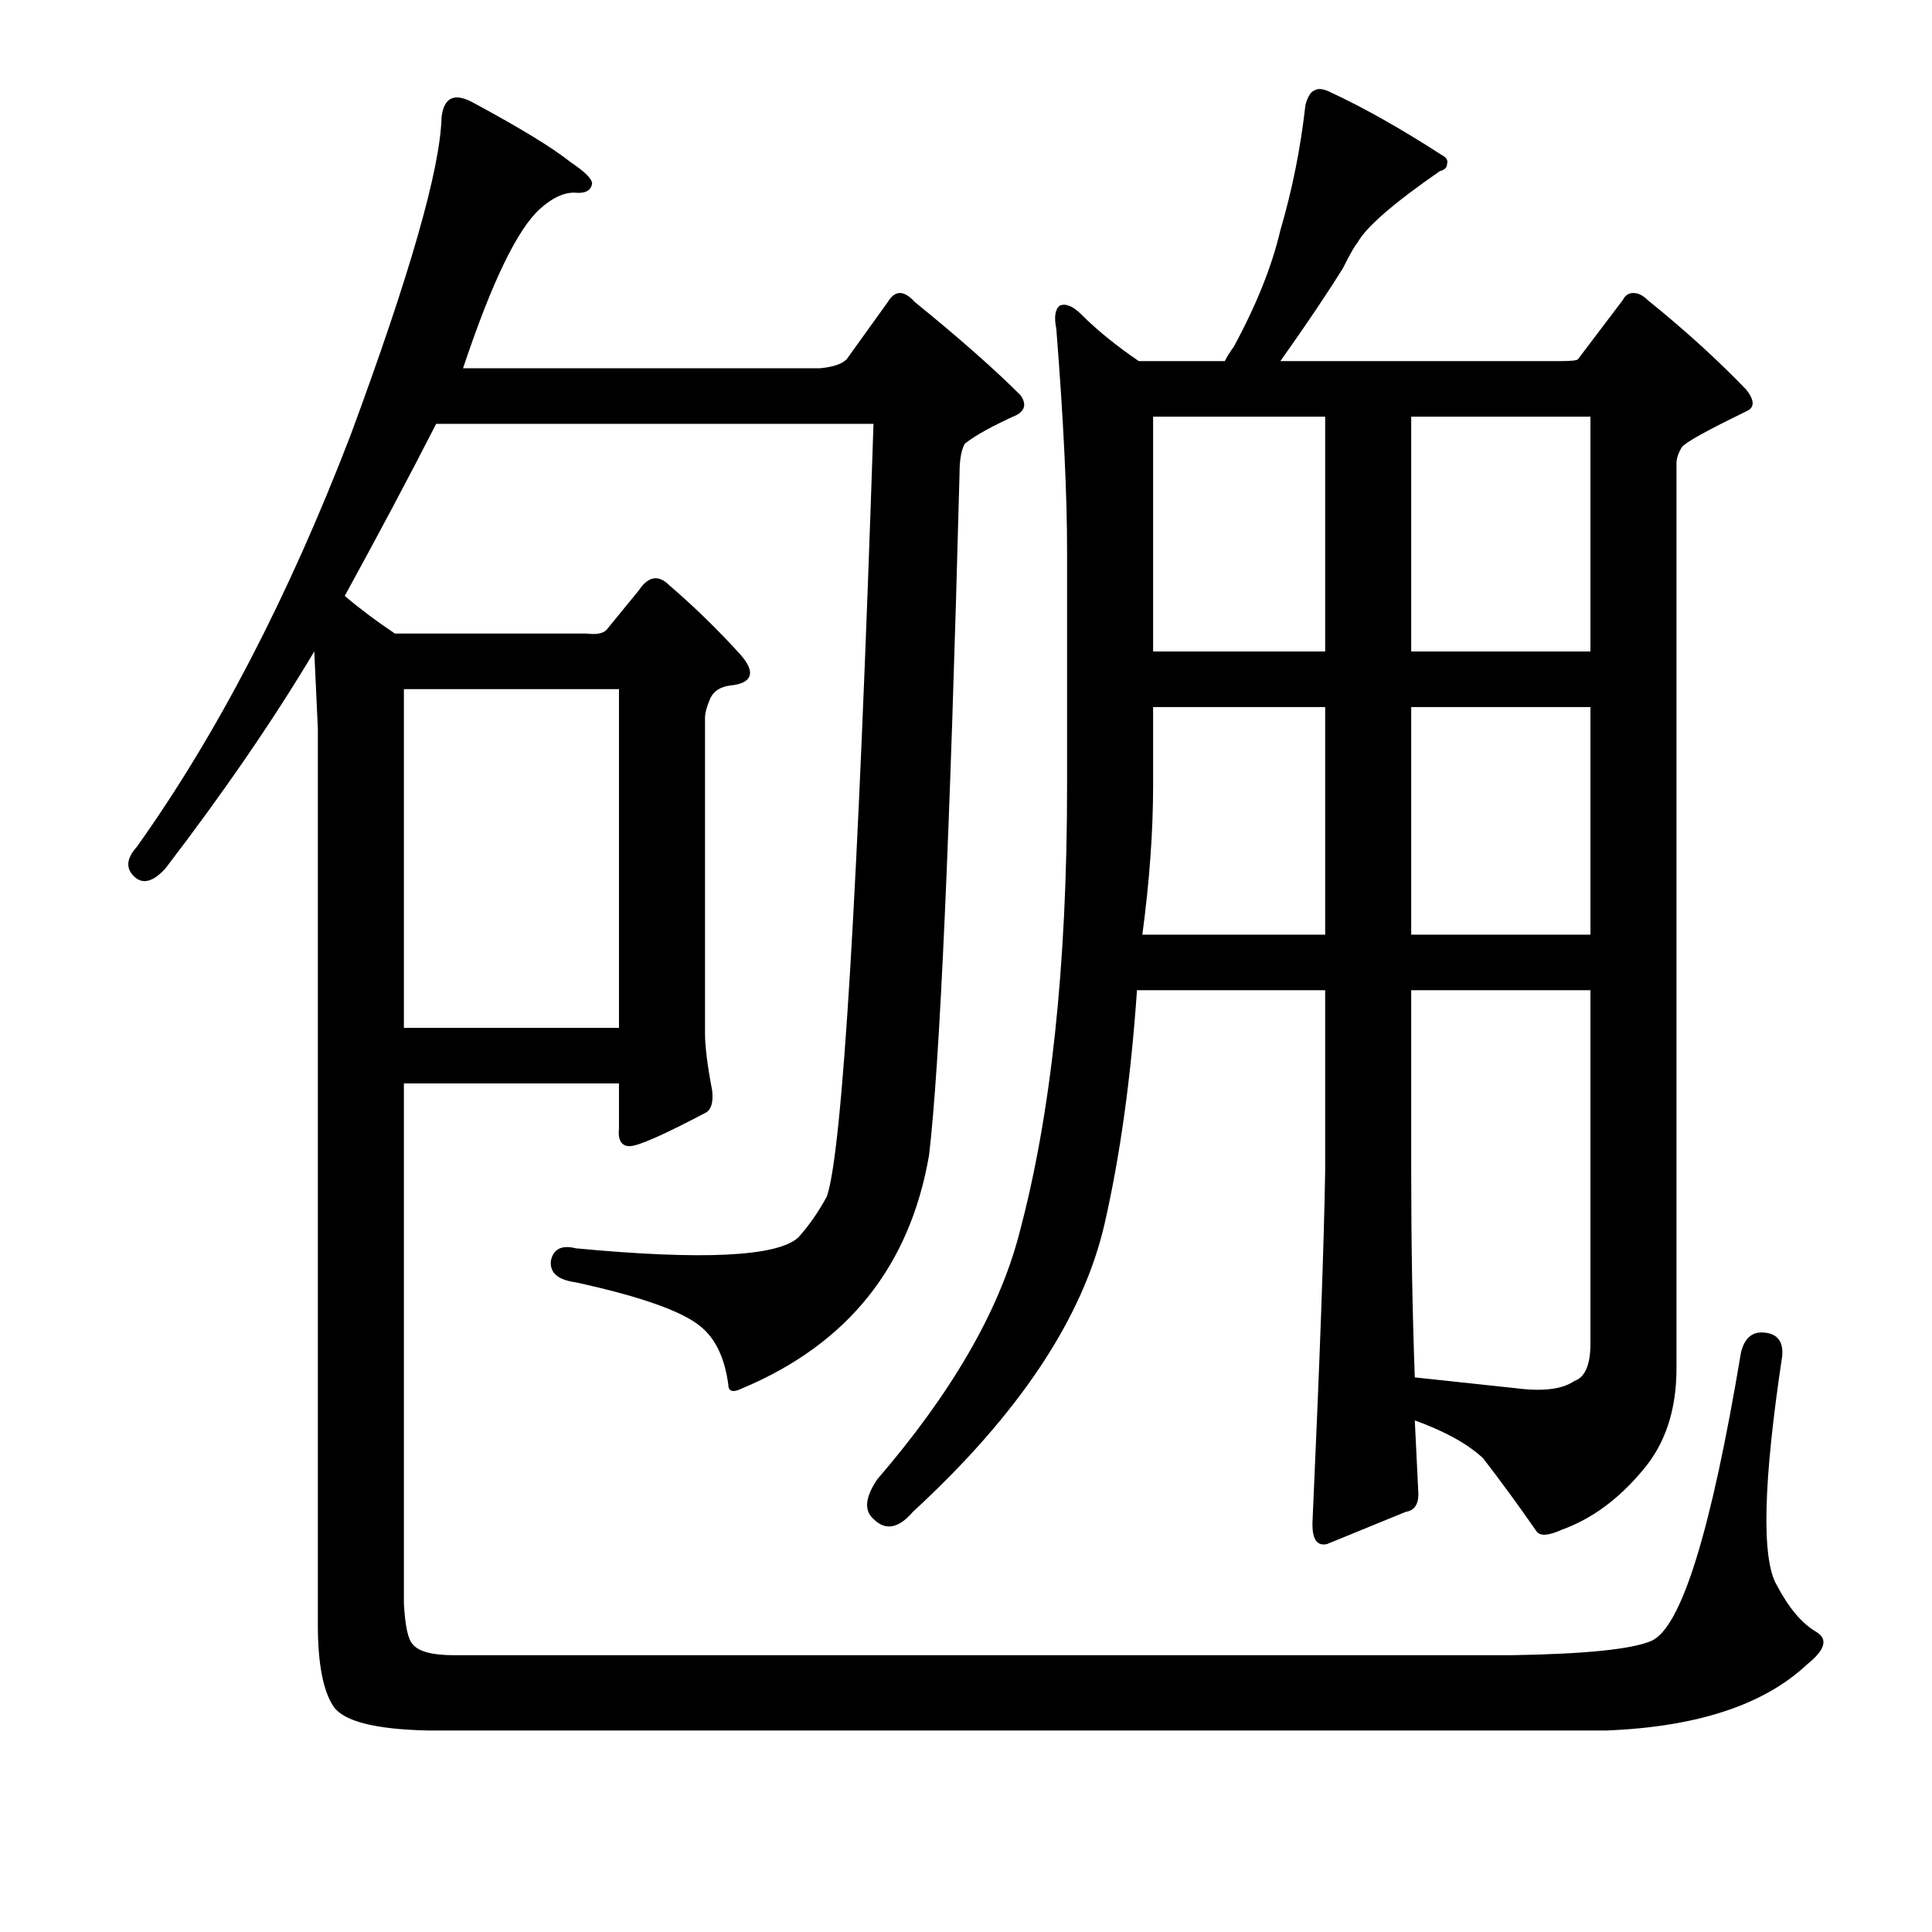
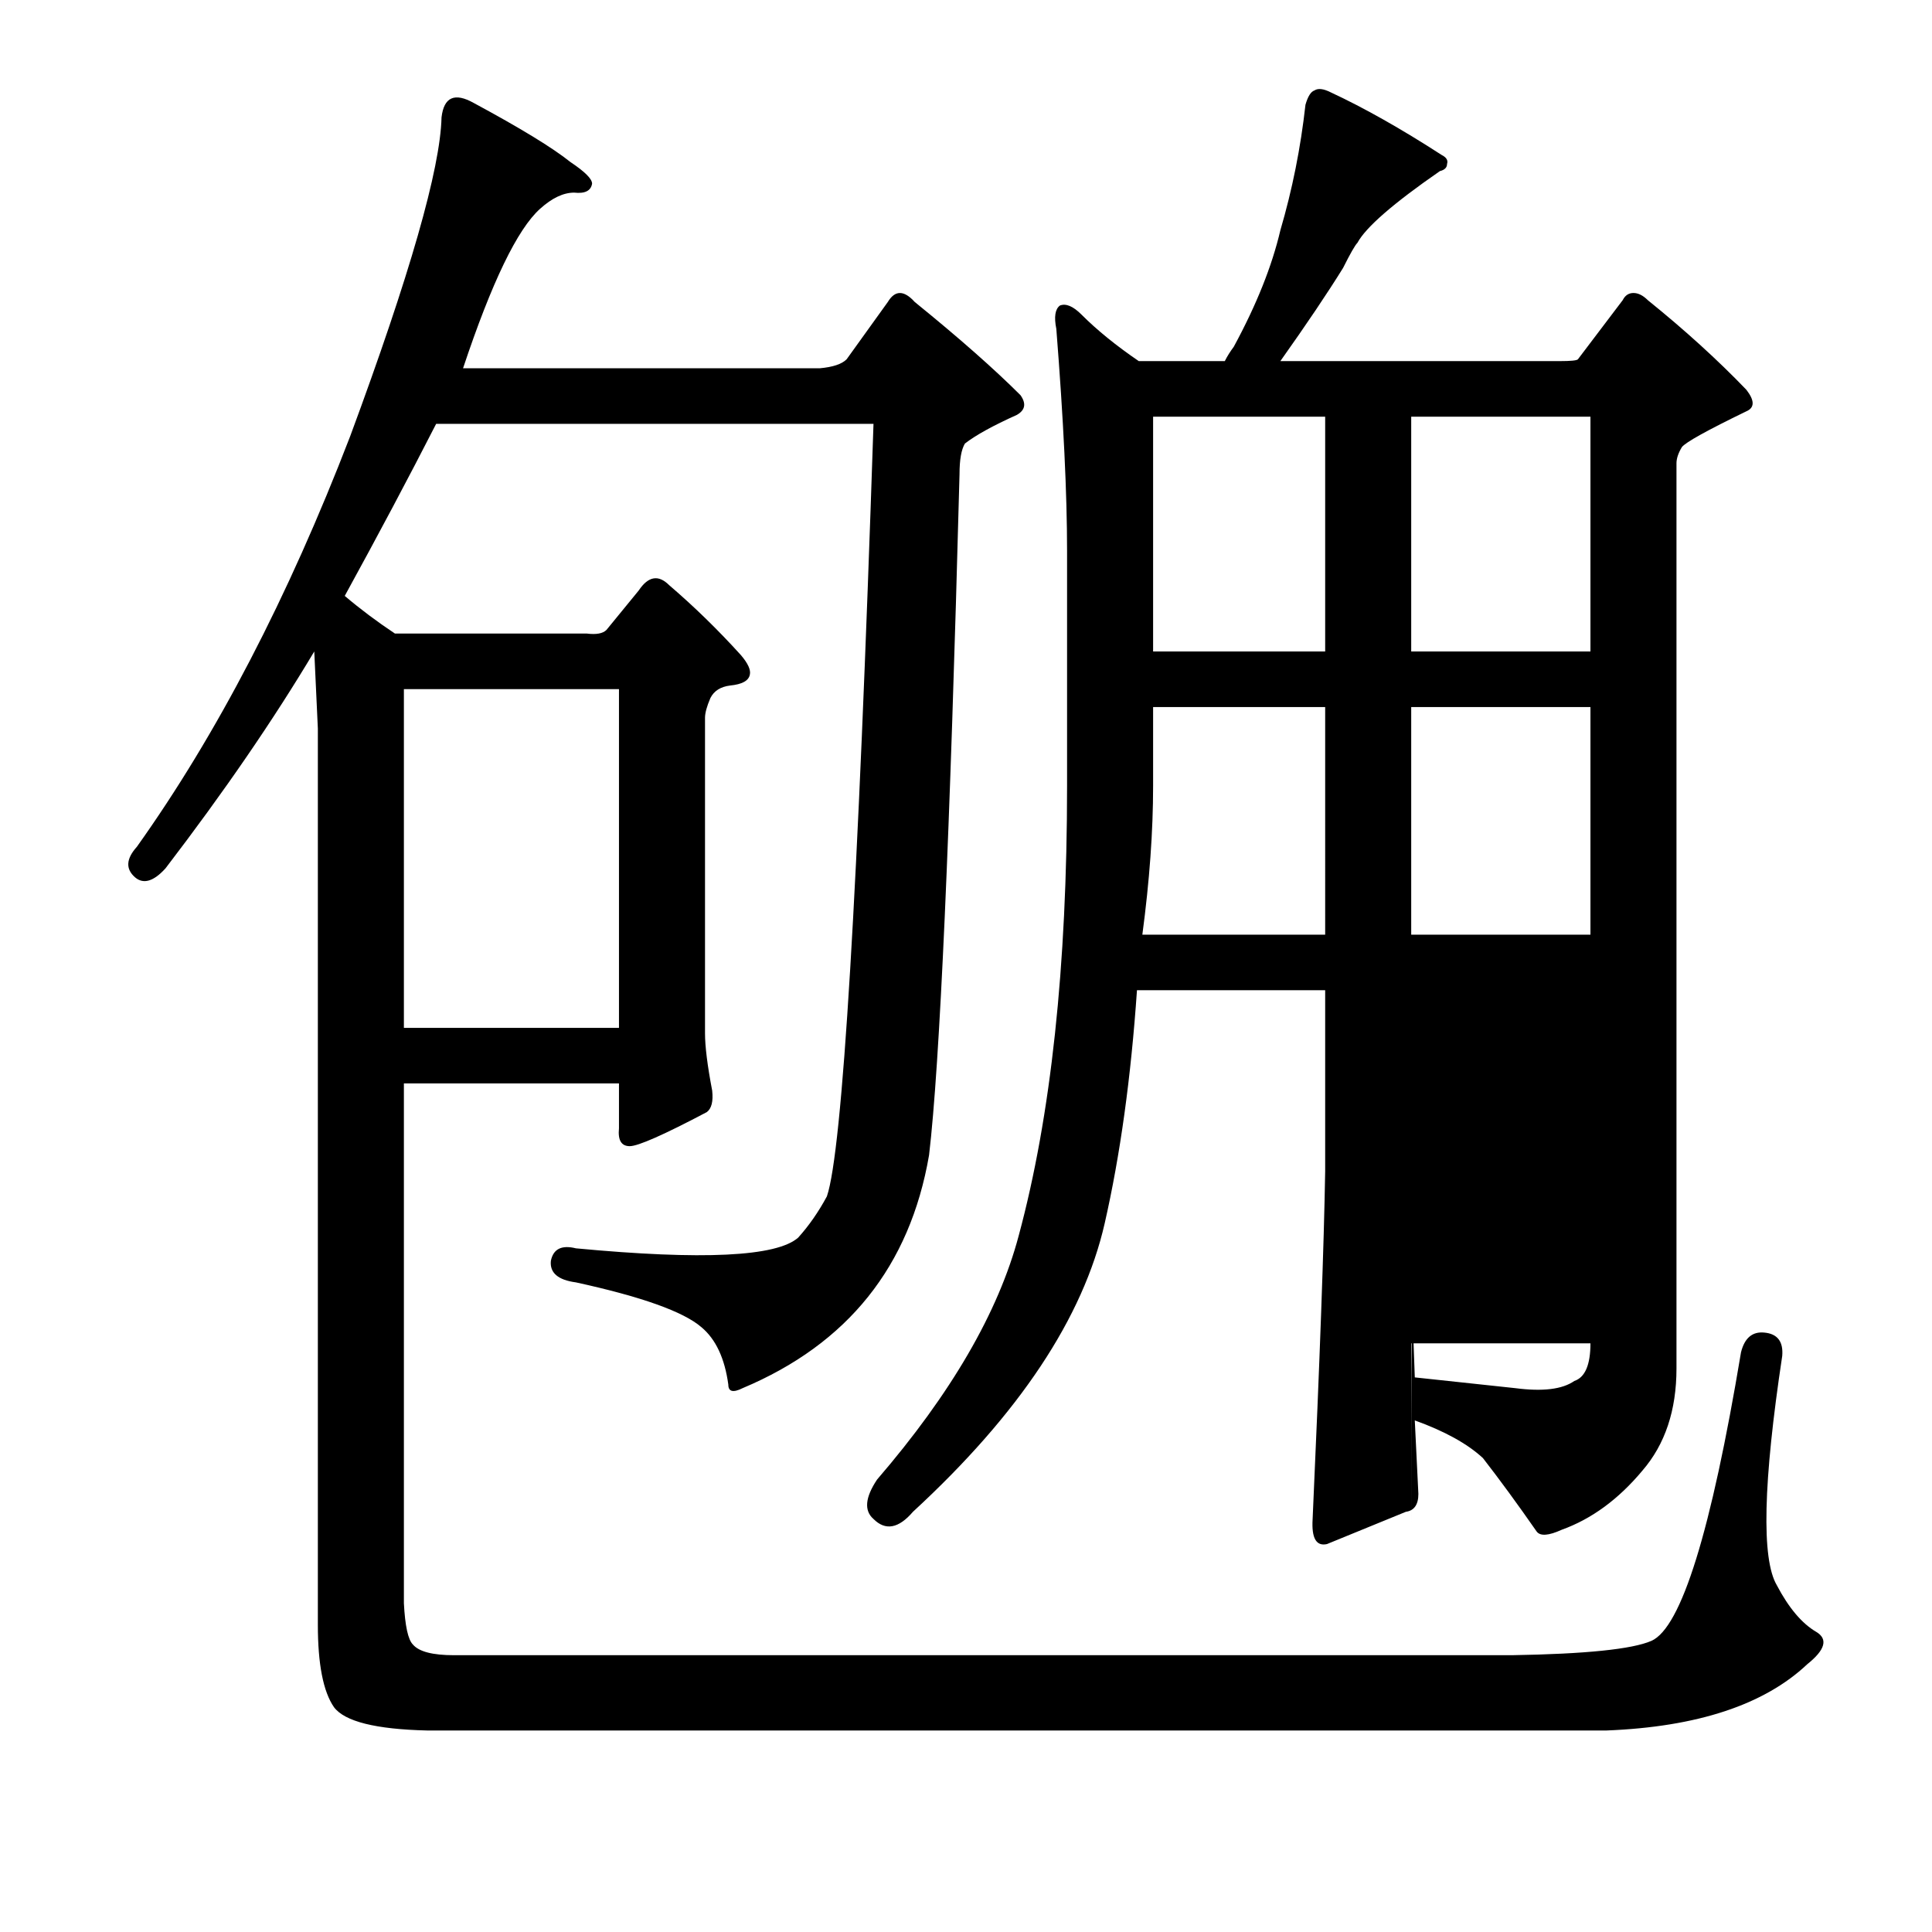
<svg xmlns="http://www.w3.org/2000/svg" version="1.1" id="图层_1" x="0px" y="0px" width="1000px" height="1000px" viewBox="0 0 1000 1000" enable-background="new 0 0 1000 1000" xml:space="preserve">
-   <path d="M854.756,849.311c15.452-6.813,30.92-56.592,46.387-149.365c1.855-7.422,5.871-10.814,12.061-10.205  c6.799,0.624,9.886,4.639,9.277,12.061c-9.9,65.565-10.828,105.153-2.783,118.75c6.175,11.742,12.988,19.787,20.41,24.121  c6.175,3.711,4.639,9.277-4.639,16.699c-22.266,21.019-56.911,32.471-103.906,34.326H221.113  c-26.6-0.624-42.676-4.639-48.242-12.061c-5.566-8.045-8.35-22.266-8.35-42.676V377.094c-0.623-13.597-1.247-26.904-1.855-39.893  c-21.033,35.254-46.706,72.682-77.002,112.256c-6.189,6.813-11.452,8.35-15.771,4.639c-4.958-4.32-4.639-9.582,0.928-15.771  c41.429-58.128,78.234-128.955,110.4-212.451c30.92-83.496,46.691-138.537,47.314-165.137c1.232-10.51,6.799-12.988,16.699-7.422  c24.121,12.988,40.82,23.193,50.098,30.615c7.422,4.958,11.133,8.668,11.133,11.133c-0.623,3.711-3.711,5.262-9.277,4.639  c-5.566,0-11.452,2.783-17.627,8.35c-11.756,10.524-25.049,38.037-39.893,82.568h184.619c6.799-0.609,11.438-2.16,13.916-4.639  l21.338-29.688c3.711-6.175,8.35-6.175,13.916,0c22.874,18.555,41.125,34.645,54.736,48.242c3.088,4.334,2.464,7.741-1.855,10.205  c-12.38,5.566-21.338,10.524-26.904,14.844c-1.855,3.102-2.783,8.35-2.783,15.771c-4.958,188.026-10.205,305.543-15.771,352.539  c-9.9,57.52-42.067,97.731-96.484,120.605c-4.958,2.479-7.422,1.855-7.422-1.855c-1.855-13.597-6.494-23.498-13.916-29.688  c-9.277-8.031-30.935-15.771-64.941-23.193c-9.277-1.232-13.611-4.943-12.988-11.133c1.232-6.175,5.566-8.35,12.988-6.494  c65.55,6.19,103.906,4.334,115.039-5.566c5.566-6.175,10.51-13.292,14.844-21.338c8.03-23.498,16.076-156.787,24.121-399.854  H225.752c-14.235,27.832-30.007,57.52-47.314,89.063c8.03,6.813,16.699,13.307,25.977,19.482h99.268  c4.943,0.624,8.35,0,10.205-1.855l16.699-20.41c4.943-7.422,10.205-8.35,15.771-2.783c12.988,11.133,25.354,23.193,37.109,36.182  c3.711,4.334,5.247,7.741,4.639,10.205c-0.623,3.102-4.03,4.958-10.205,5.566c-4.958,0.624-8.35,2.783-10.205,6.494  c-1.855,4.334-2.783,7.741-2.783,10.205v163.281c0,6.813,1.232,16.699,3.711,29.688c0.608,5.566-0.319,9.277-2.783,11.133  c-22.266,11.756-35.573,17.627-39.893,17.627c-4.334,0-6.189-3.087-5.566-9.277v-23.193H209.053v269.043  c0.608,11.742,2.16,18.859,4.639,21.338c3.088,3.711,10.205,5.566,21.338,5.566h547.363  C820.734,856.109,844.855,853.63,854.756,849.311z M209.053,356.684v175.342h111.328V356.684H209.053z M732.295,735.199  c0.608,12.988,1.232,25.672,1.855,38.037c0,5.566-2.175,8.668-6.494,9.277l-40.82,16.699c-5.566,1.247-8.045-3.087-7.422-12.988  c3.711-82.25,5.871-142.248,6.494-179.98v-93.701h-97.412c-3.103,45.155-8.669,85.352-16.699,120.605  c-11.133,48.866-44.227,98.659-99.268,149.365c-7.422,8.668-14.235,9.901-20.41,3.711c-4.958-4.32-4.334-11.133,1.855-20.41  c38.342-44.531,62.767-86.583,73.291-126.172c16.699-61.839,25.049-139.464,25.049-232.861V285.248  c0-29.688-1.855-68.029-5.566-115.039c-1.247-6.175-0.623-10.205,1.855-12.061c3.088-1.232,6.799,0.319,11.133,4.639  c8.03,8.045,17.932,16.09,29.688,24.121h44.531c1.232-2.464,2.783-4.943,4.639-7.422c11.741-21.643,19.787-41.748,24.121-60.303  c6.175-21.019,10.51-42.676,12.988-64.941c1.232-4.32,2.783-6.799,4.639-7.422c1.855-1.232,4.639-0.928,8.35,0.928  c17.308,8.045,36.486,18.874,57.52,32.471c2.464,1.247,3.392,2.783,2.783,4.639c0,1.855-1.247,3.102-3.711,3.711  c-24.121,16.699-38.356,29.079-42.676,37.109c-1.247,1.247-3.711,5.566-7.422,12.988c-8.045,12.988-18.874,29.079-32.471,48.242  h144.727c5.566,0,8.654-0.305,9.277-0.928l23.193-30.615c1.232-2.464,3.088-3.711,5.566-3.711c2.464,0,4.943,1.247,7.422,3.711  c19.163,15.467,36.182,30.934,51.025,46.387c4.319,5.566,4.319,9.277,0,11.133c-20.41,9.9-31.543,16.09-33.398,18.555  c-1.855,3.102-2.783,5.885-2.783,8.35v468.506c0,21.657-5.886,39.284-17.627,52.881c-12.38,14.844-26.296,25.049-41.748,30.615  c-6.813,3.102-11.133,3.407-12.988,0.928c-9.9-14.22-19.178-26.904-27.832-38.037C759.504,747.26,747.747,740.766,732.295,735.199z   M685.908,365.961h-89.063v40.82c0,23.512-1.855,49.17-5.566,77.002h94.629V365.961z M685.908,215.668h-89.063v121.533h89.063  V215.668z M730.439,337.201h92.773V215.668h-92.773V337.201z M730.439,483.783h92.773V365.961h-92.773V483.783z M732.295,712.934  c11.741,1.247,29.064,3.102,51.953,5.566c14.221,1.855,24.426,0.624,30.615-3.711c5.566-1.855,8.35-8.35,8.35-19.482V512.543  h-92.773v93.701C730.439,643.354,731.048,678.926,732.295,712.934z" />
+   <path d="M854.756,849.311c15.452-6.813,30.92-56.592,46.387-149.365c1.855-7.422,5.871-10.814,12.061-10.205  c6.799,0.624,9.886,4.639,9.277,12.061c-9.9,65.565-10.828,105.153-2.783,118.75c6.175,11.742,12.988,19.787,20.41,24.121  c6.175,3.711,4.639,9.277-4.639,16.699c-22.266,21.019-56.911,32.471-103.906,34.326H221.113  c-26.6-0.624-42.676-4.639-48.242-12.061c-5.566-8.045-8.35-22.266-8.35-42.676V377.094c-0.623-13.597-1.247-26.904-1.855-39.893  c-21.033,35.254-46.706,72.682-77.002,112.256c-6.189,6.813-11.452,8.35-15.771,4.639c-4.958-4.32-4.639-9.582,0.928-15.771  c41.429-58.128,78.234-128.955,110.4-212.451c30.92-83.496,46.691-138.537,47.314-165.137c1.232-10.51,6.799-12.988,16.699-7.422  c24.121,12.988,40.82,23.193,50.098,30.615c7.422,4.958,11.133,8.668,11.133,11.133c-0.623,3.711-3.711,5.262-9.277,4.639  c-5.566,0-11.452,2.783-17.627,8.35c-11.756,10.524-25.049,38.037-39.893,82.568h184.619c6.799-0.609,11.438-2.16,13.916-4.639  l21.338-29.688c3.711-6.175,8.35-6.175,13.916,0c22.874,18.555,41.125,34.645,54.736,48.242c3.088,4.334,2.464,7.741-1.855,10.205  c-12.38,5.566-21.338,10.524-26.904,14.844c-1.855,3.102-2.783,8.35-2.783,15.771c-4.958,188.026-10.205,305.543-15.771,352.539  c-9.9,57.52-42.067,97.731-96.484,120.605c-4.958,2.479-7.422,1.855-7.422-1.855c-1.855-13.597-6.494-23.498-13.916-29.688  c-9.277-8.031-30.935-15.771-64.941-23.193c-9.277-1.232-13.611-4.943-12.988-11.133c1.232-6.175,5.566-8.35,12.988-6.494  c65.55,6.19,103.906,4.334,115.039-5.566c5.566-6.175,10.51-13.292,14.844-21.338c8.03-23.498,16.076-156.787,24.121-399.854  H225.752c-14.235,27.832-30.007,57.52-47.314,89.063c8.03,6.813,16.699,13.307,25.977,19.482h99.268  c4.943,0.624,8.35,0,10.205-1.855l16.699-20.41c4.943-7.422,10.205-8.35,15.771-2.783c12.988,11.133,25.354,23.193,37.109,36.182  c3.711,4.334,5.247,7.741,4.639,10.205c-0.623,3.102-4.03,4.958-10.205,5.566c-4.958,0.624-8.35,2.783-10.205,6.494  c-1.855,4.334-2.783,7.741-2.783,10.205v163.281c0,6.813,1.232,16.699,3.711,29.688c0.608,5.566-0.319,9.277-2.783,11.133  c-22.266,11.756-35.573,17.627-39.893,17.627c-4.334,0-6.189-3.087-5.566-9.277v-23.193H209.053v269.043  c0.608,11.742,2.16,18.859,4.639,21.338c3.088,3.711,10.205,5.566,21.338,5.566h547.363  C820.734,856.109,844.855,853.63,854.756,849.311z M209.053,356.684v175.342h111.328V356.684H209.053z M732.295,735.199  c0.608,12.988,1.232,25.672,1.855,38.037c0,5.566-2.175,8.668-6.494,9.277l-40.82,16.699c-5.566,1.247-8.045-3.087-7.422-12.988  c3.711-82.25,5.871-142.248,6.494-179.98v-93.701h-97.412c-3.103,45.155-8.669,85.352-16.699,120.605  c-11.133,48.866-44.227,98.659-99.268,149.365c-7.422,8.668-14.235,9.901-20.41,3.711c-4.958-4.32-4.334-11.133,1.855-20.41  c38.342-44.531,62.767-86.583,73.291-126.172c16.699-61.839,25.049-139.464,25.049-232.861V285.248  c0-29.688-1.855-68.029-5.566-115.039c-1.247-6.175-0.623-10.205,1.855-12.061c3.088-1.232,6.799,0.319,11.133,4.639  c8.03,8.045,17.932,16.09,29.688,24.121h44.531c1.232-2.464,2.783-4.943,4.639-7.422c11.741-21.643,19.787-41.748,24.121-60.303  c6.175-21.019,10.51-42.676,12.988-64.941c1.232-4.32,2.783-6.799,4.639-7.422c1.855-1.232,4.639-0.928,8.35,0.928  c17.308,8.045,36.486,18.874,57.52,32.471c2.464,1.247,3.392,2.783,2.783,4.639c0,1.855-1.247,3.102-3.711,3.711  c-24.121,16.699-38.356,29.079-42.676,37.109c-1.247,1.247-3.711,5.566-7.422,12.988c-8.045,12.988-18.874,29.079-32.471,48.242  h144.727c5.566,0,8.654-0.305,9.277-0.928l23.193-30.615c1.232-2.464,3.088-3.711,5.566-3.711c2.464,0,4.943,1.247,7.422,3.711  c19.163,15.467,36.182,30.934,51.025,46.387c4.319,5.566,4.319,9.277,0,11.133c-20.41,9.9-31.543,16.09-33.398,18.555  c-1.855,3.102-2.783,5.885-2.783,8.35v468.506c0,21.657-5.886,39.284-17.627,52.881c-12.38,14.844-26.296,25.049-41.748,30.615  c-6.813,3.102-11.133,3.407-12.988,0.928c-9.9-14.22-19.178-26.904-27.832-38.037C759.504,747.26,747.747,740.766,732.295,735.199z   M685.908,365.961h-89.063v40.82c0,23.512-1.855,49.17-5.566,77.002h94.629V365.961z M685.908,215.668h-89.063v121.533h89.063  V215.668z M730.439,337.201h92.773V215.668h-92.773V337.201z M730.439,483.783h92.773V365.961h-92.773V483.783z M732.295,712.934  c11.741,1.247,29.064,3.102,51.953,5.566c14.221,1.855,24.426,0.624,30.615-3.711c5.566-1.855,8.35-8.35,8.35-19.482h-92.773v93.701C730.439,643.354,731.048,678.926,732.295,712.934z" />
</svg>